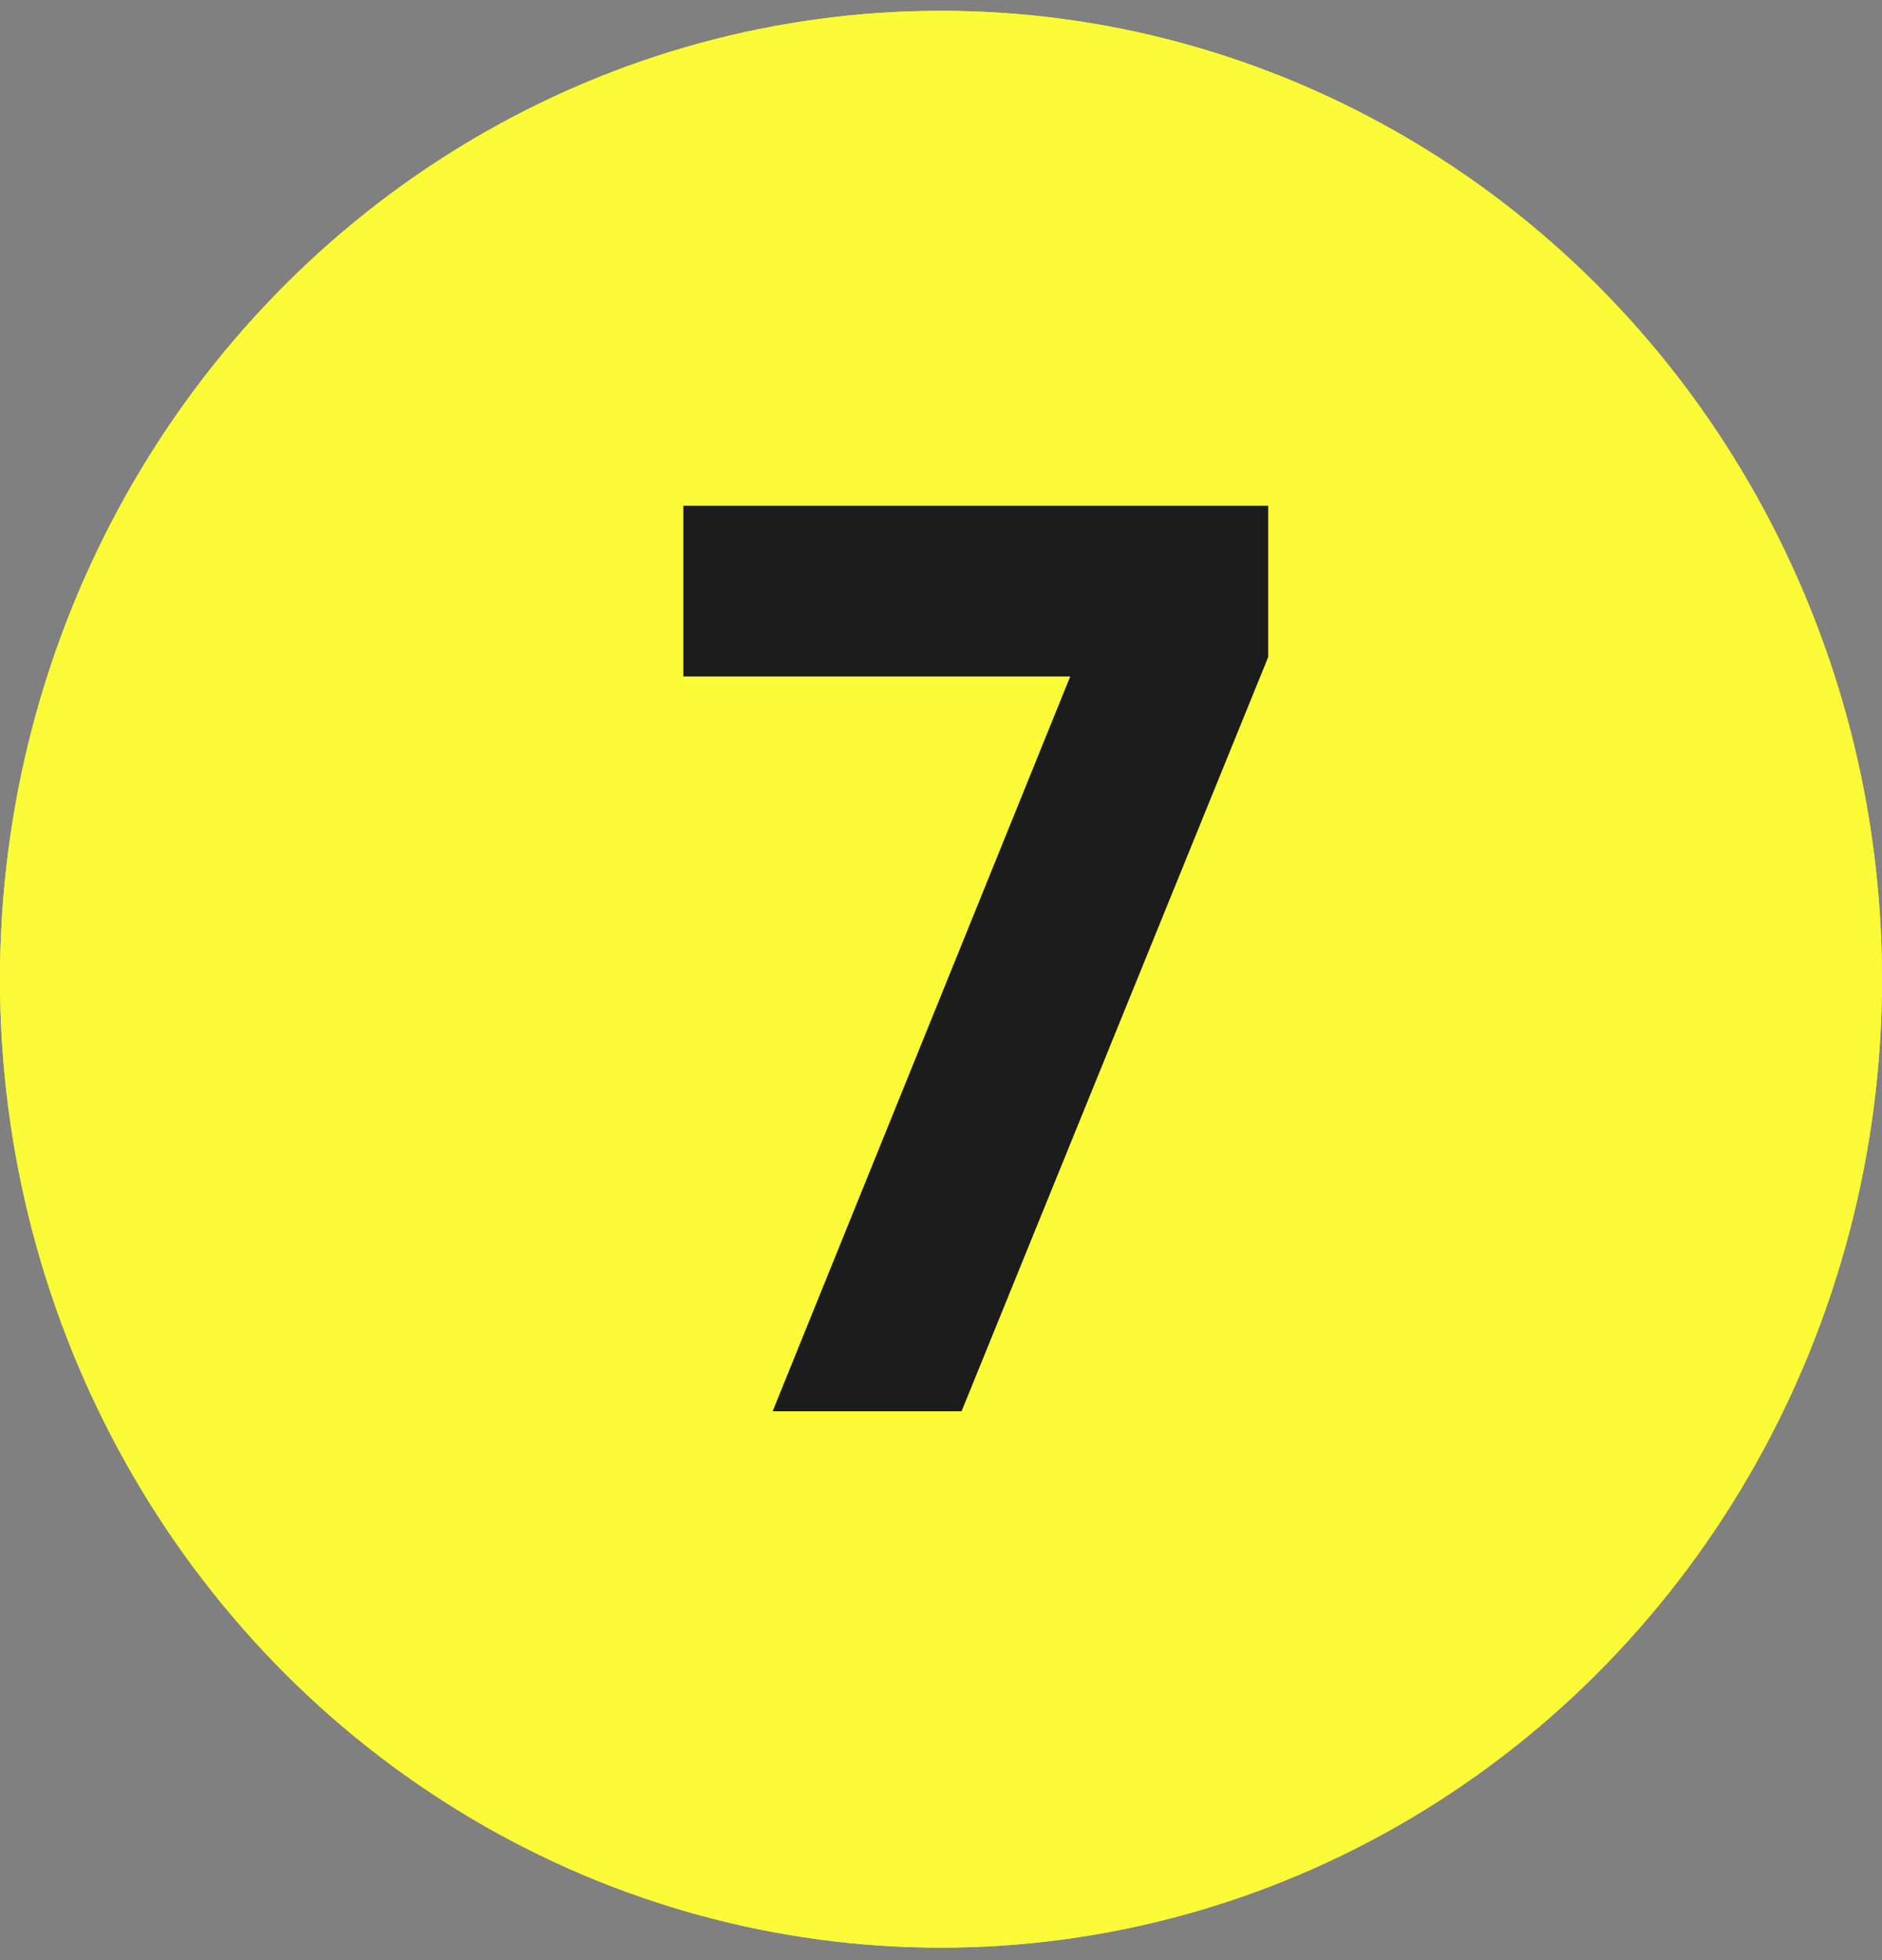
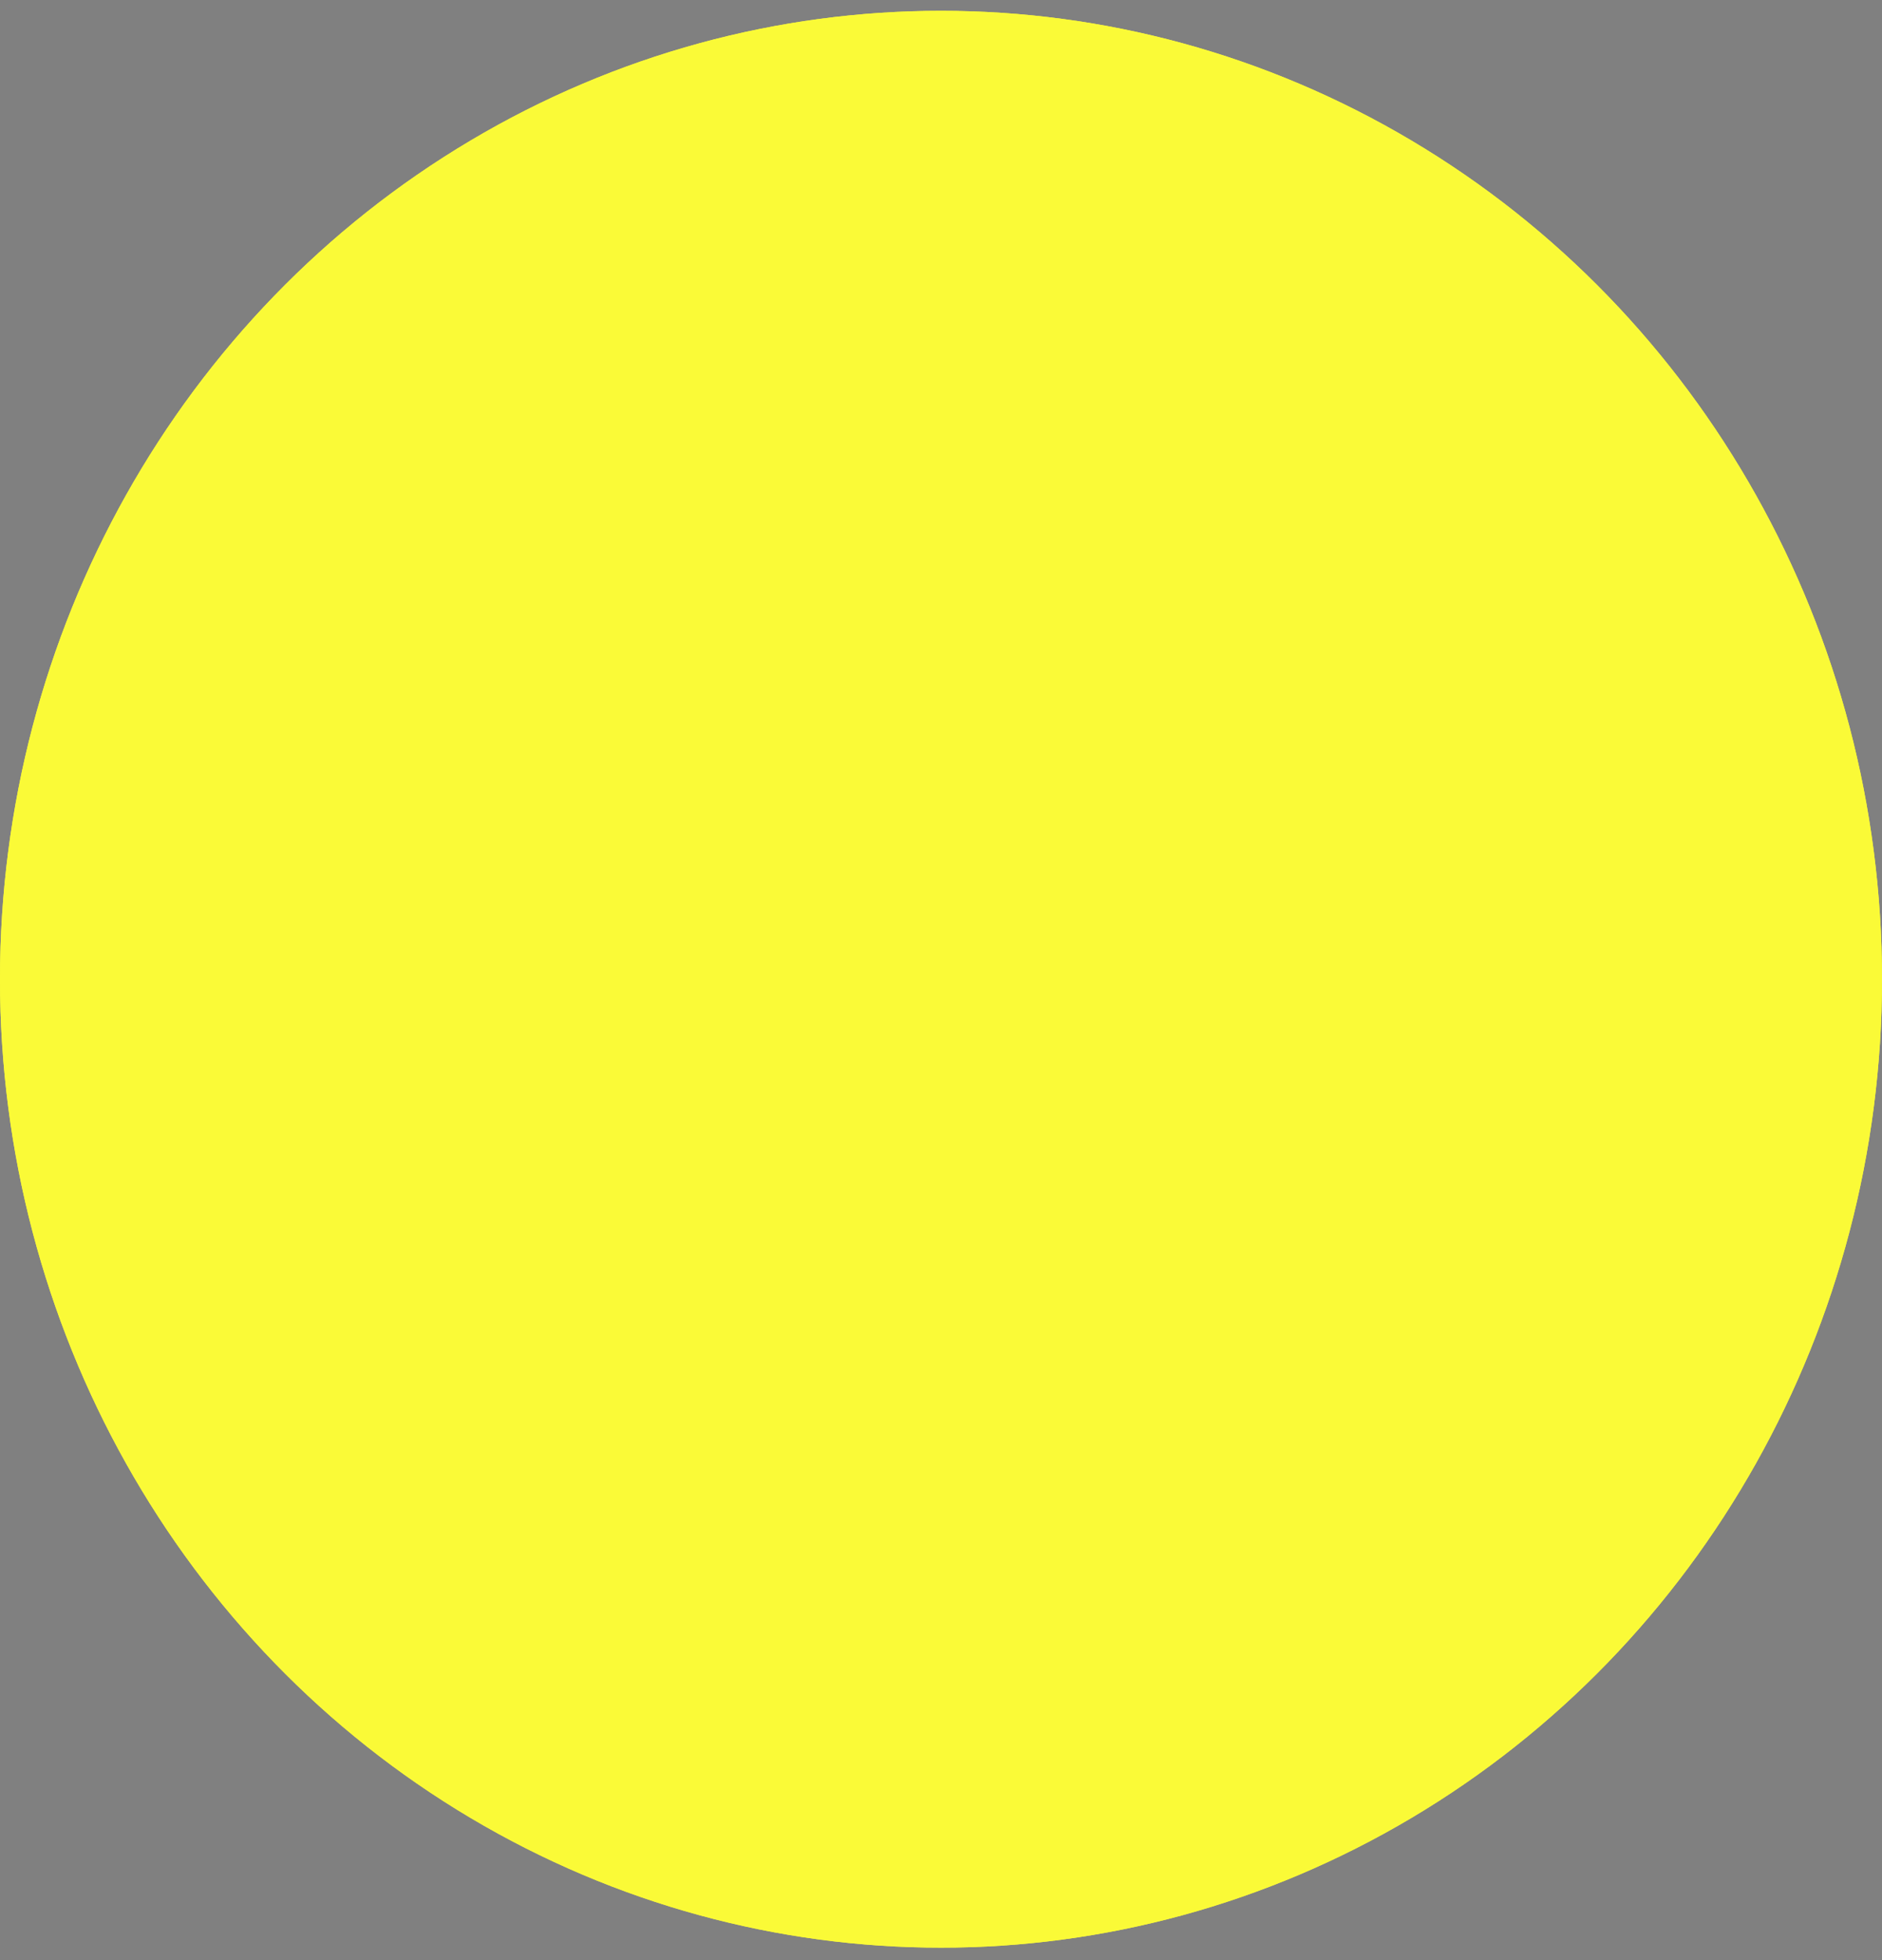
<svg xmlns="http://www.w3.org/2000/svg" width="48" height="50" viewBox="0 0 48 50" fill="none">
  <rect x="0" y="0" width="48" height="50" fill="#808080" stroke="none" />
  <ellipse cx="24" cy="24.979" rx="24" ry="24.703" fill="#FAFA37" />
  <ellipse cx="24" cy="24.979" rx="24" ry="24.703" fill="#FAFA37" />
-   <path d="M17.429 17.256V12.9H32.345V16.761L24.524 36H19.706L27.296 17.256H17.429Z" fill="#1C1C1C" />
</svg>